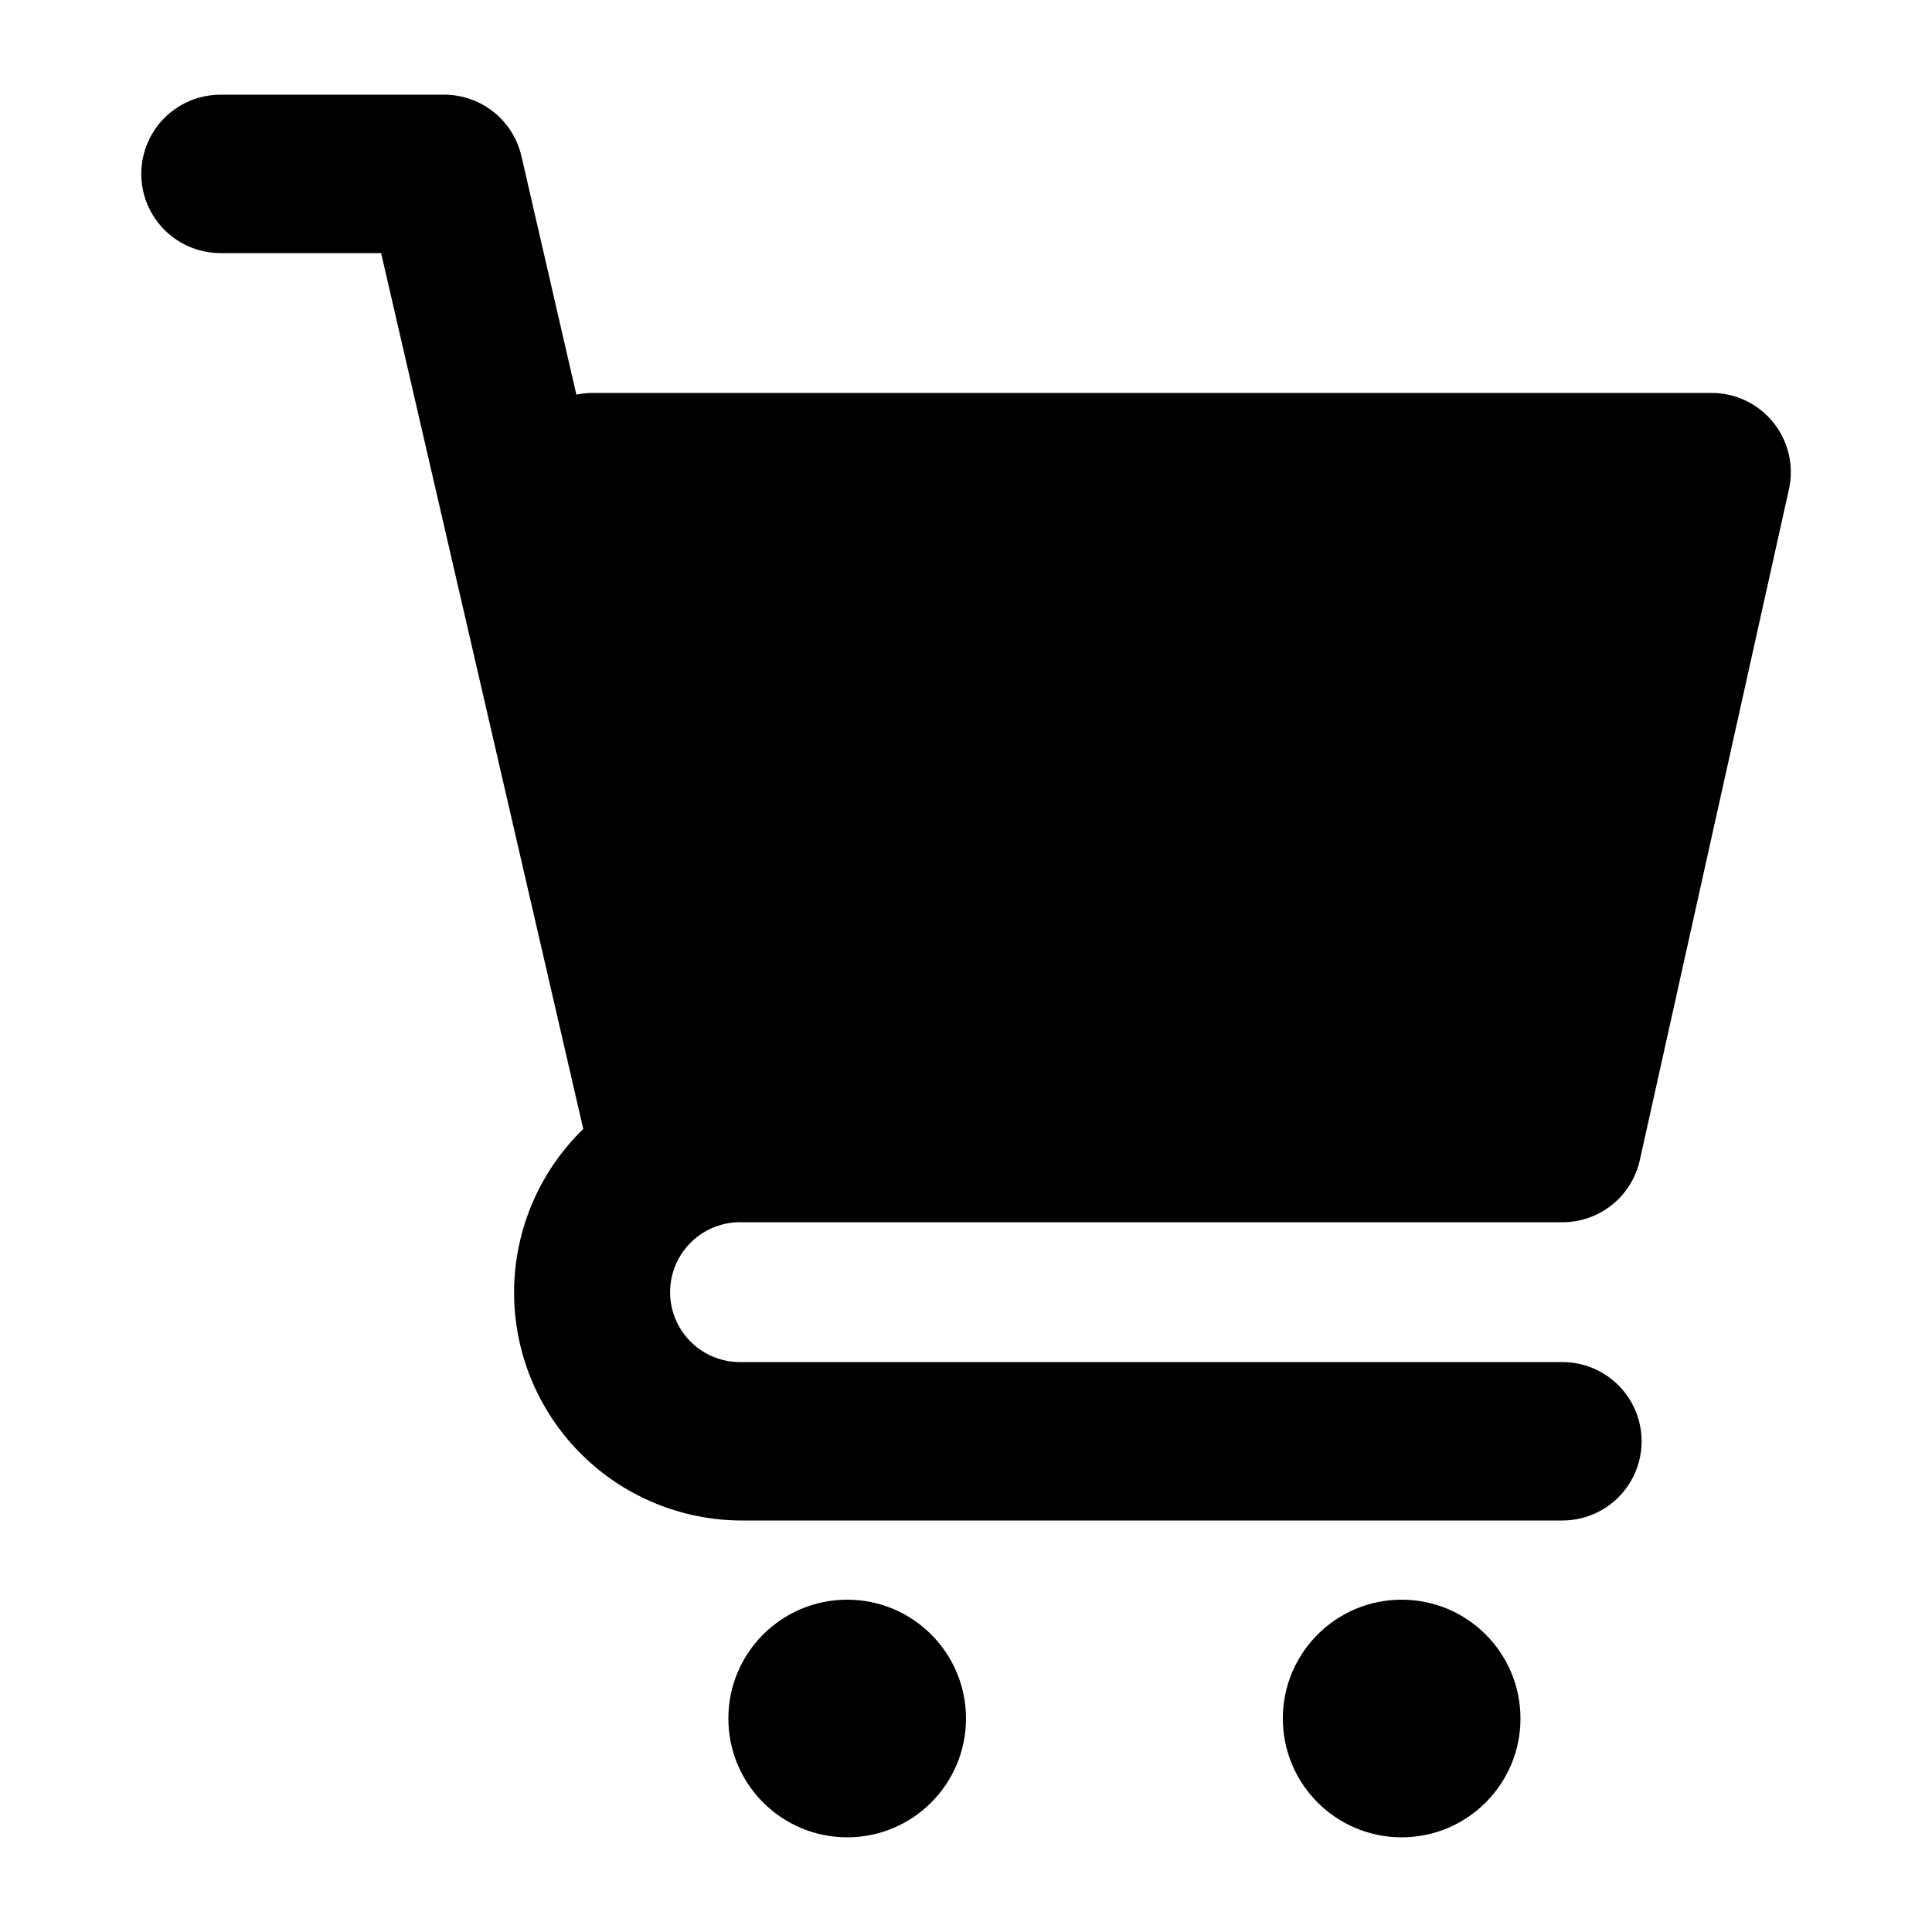
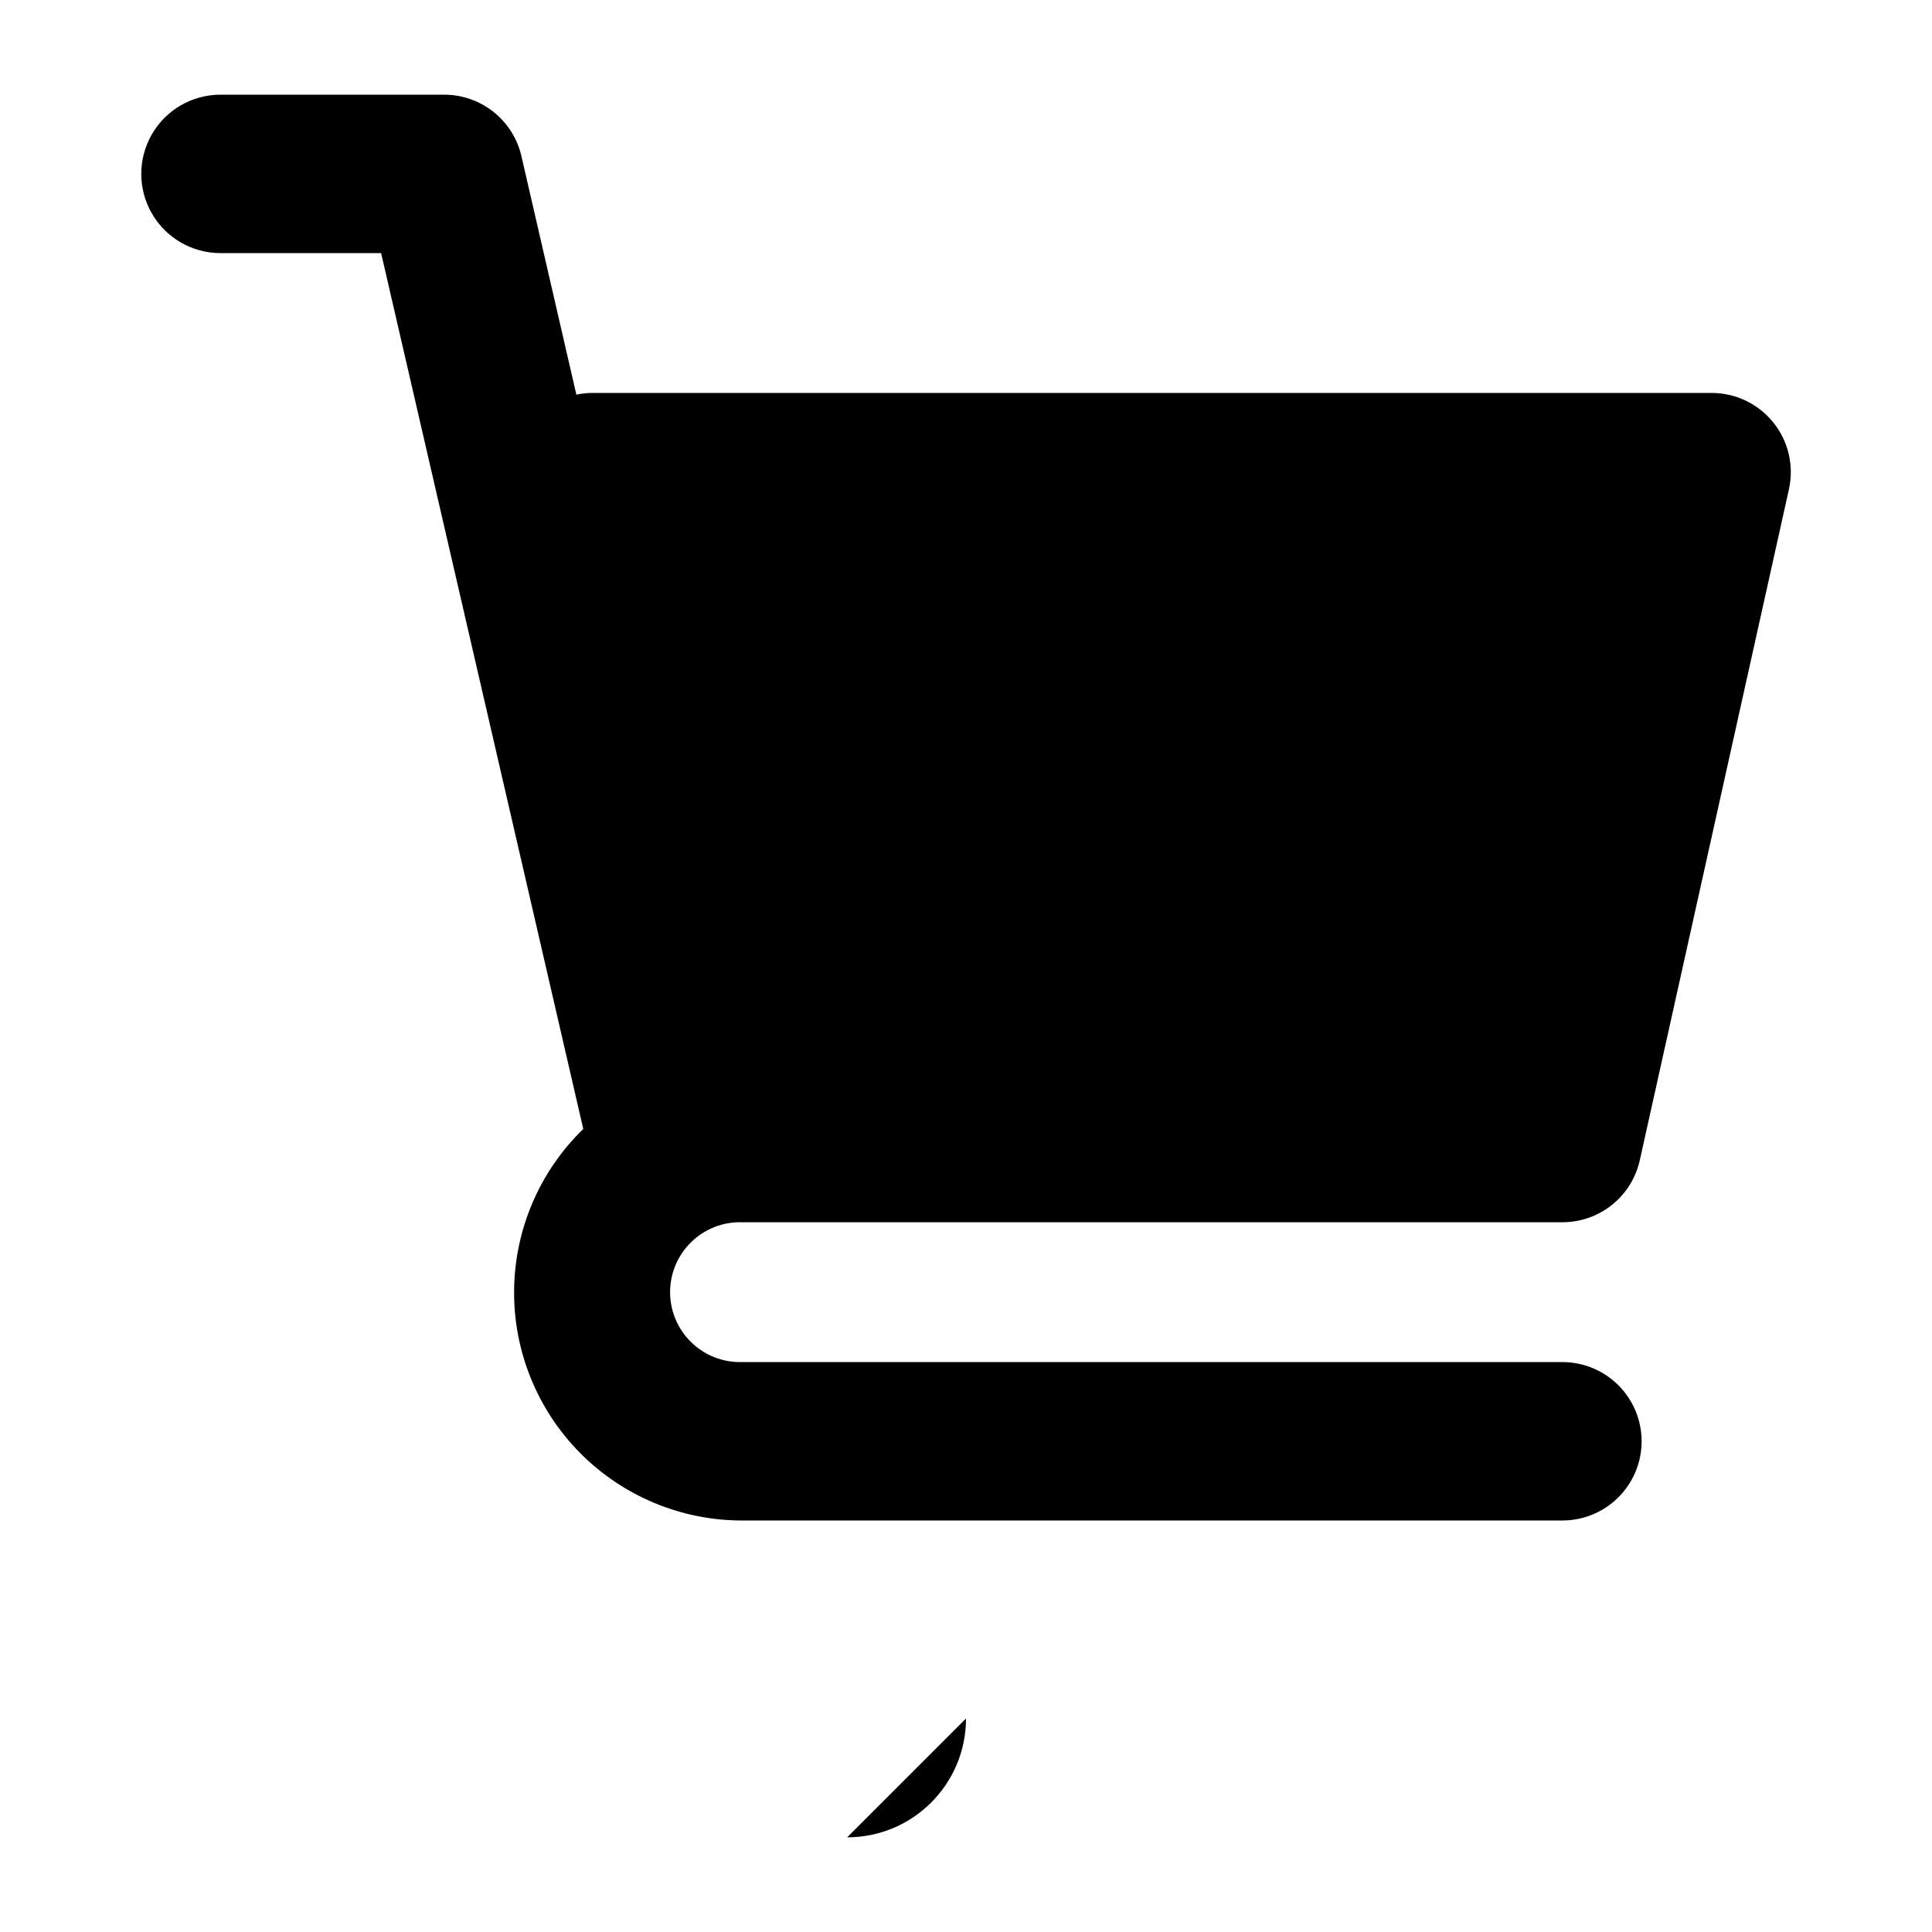
<svg xmlns="http://www.w3.org/2000/svg" fill="#000000" width="800px" height="800px" version="1.1" viewBox="144 144 512 512">
  <g>
    <path d="m558.05 504.96h-217.31c-5.023 0.172-9.898-1.707-13.508-5.199-3.613-3.492-5.652-8.301-5.652-13.324 0-5.023 2.039-9.832 5.652-13.324 3.609-3.492 8.484-5.371 13.508-5.203h217.31c4.781 0.004 9.418-1.621 13.145-4.609 3.731-2.988 6.328-7.16 7.367-11.824l39.527-177.82c1.375-6.219-0.145-12.723-4.133-17.684-3.988-4.961-10.012-7.848-16.379-7.844h-296.36c-1.504-0.008-3.004 0.148-4.473 0.461l-14.566-63.227c-1.07-4.629-3.676-8.754-7.394-11.711-3.715-2.953-8.324-4.562-13.074-4.559h-59.281c-7.5 0-14.43 4-18.18 10.496-3.75 6.496-3.75 14.496 0 20.992 3.75 6.496 10.68 10.496 18.18 10.496h42.57l53.574 232.11c-11.582 11.238-18.18 26.645-18.332 42.781-0.152 16.137 6.16 31.664 17.523 43.117 11.367 11.457 26.844 17.891 42.98 17.863h217.31c7.5 0 14.43-4 18.18-10.496 3.75-6.492 3.75-14.496 0-20.992-3.75-6.492-10.68-10.496-18.18-10.496z" />
-     <path d="m400 599.42c0 17.391-14.098 31.488-31.488 31.488s-31.488-14.098-31.488-31.488 14.098-31.488 31.488-31.488 31.488 14.098 31.488 31.488" />
-     <path d="m546.94 599.42c0 17.391-14.098 31.488-31.488 31.488-17.387 0-31.488-14.098-31.488-31.488s14.102-31.488 31.488-31.488c17.391 0 31.488 14.098 31.488 31.488" />
+     <path d="m400 599.42c0 17.391-14.098 31.488-31.488 31.488" />
  </g>
</svg>